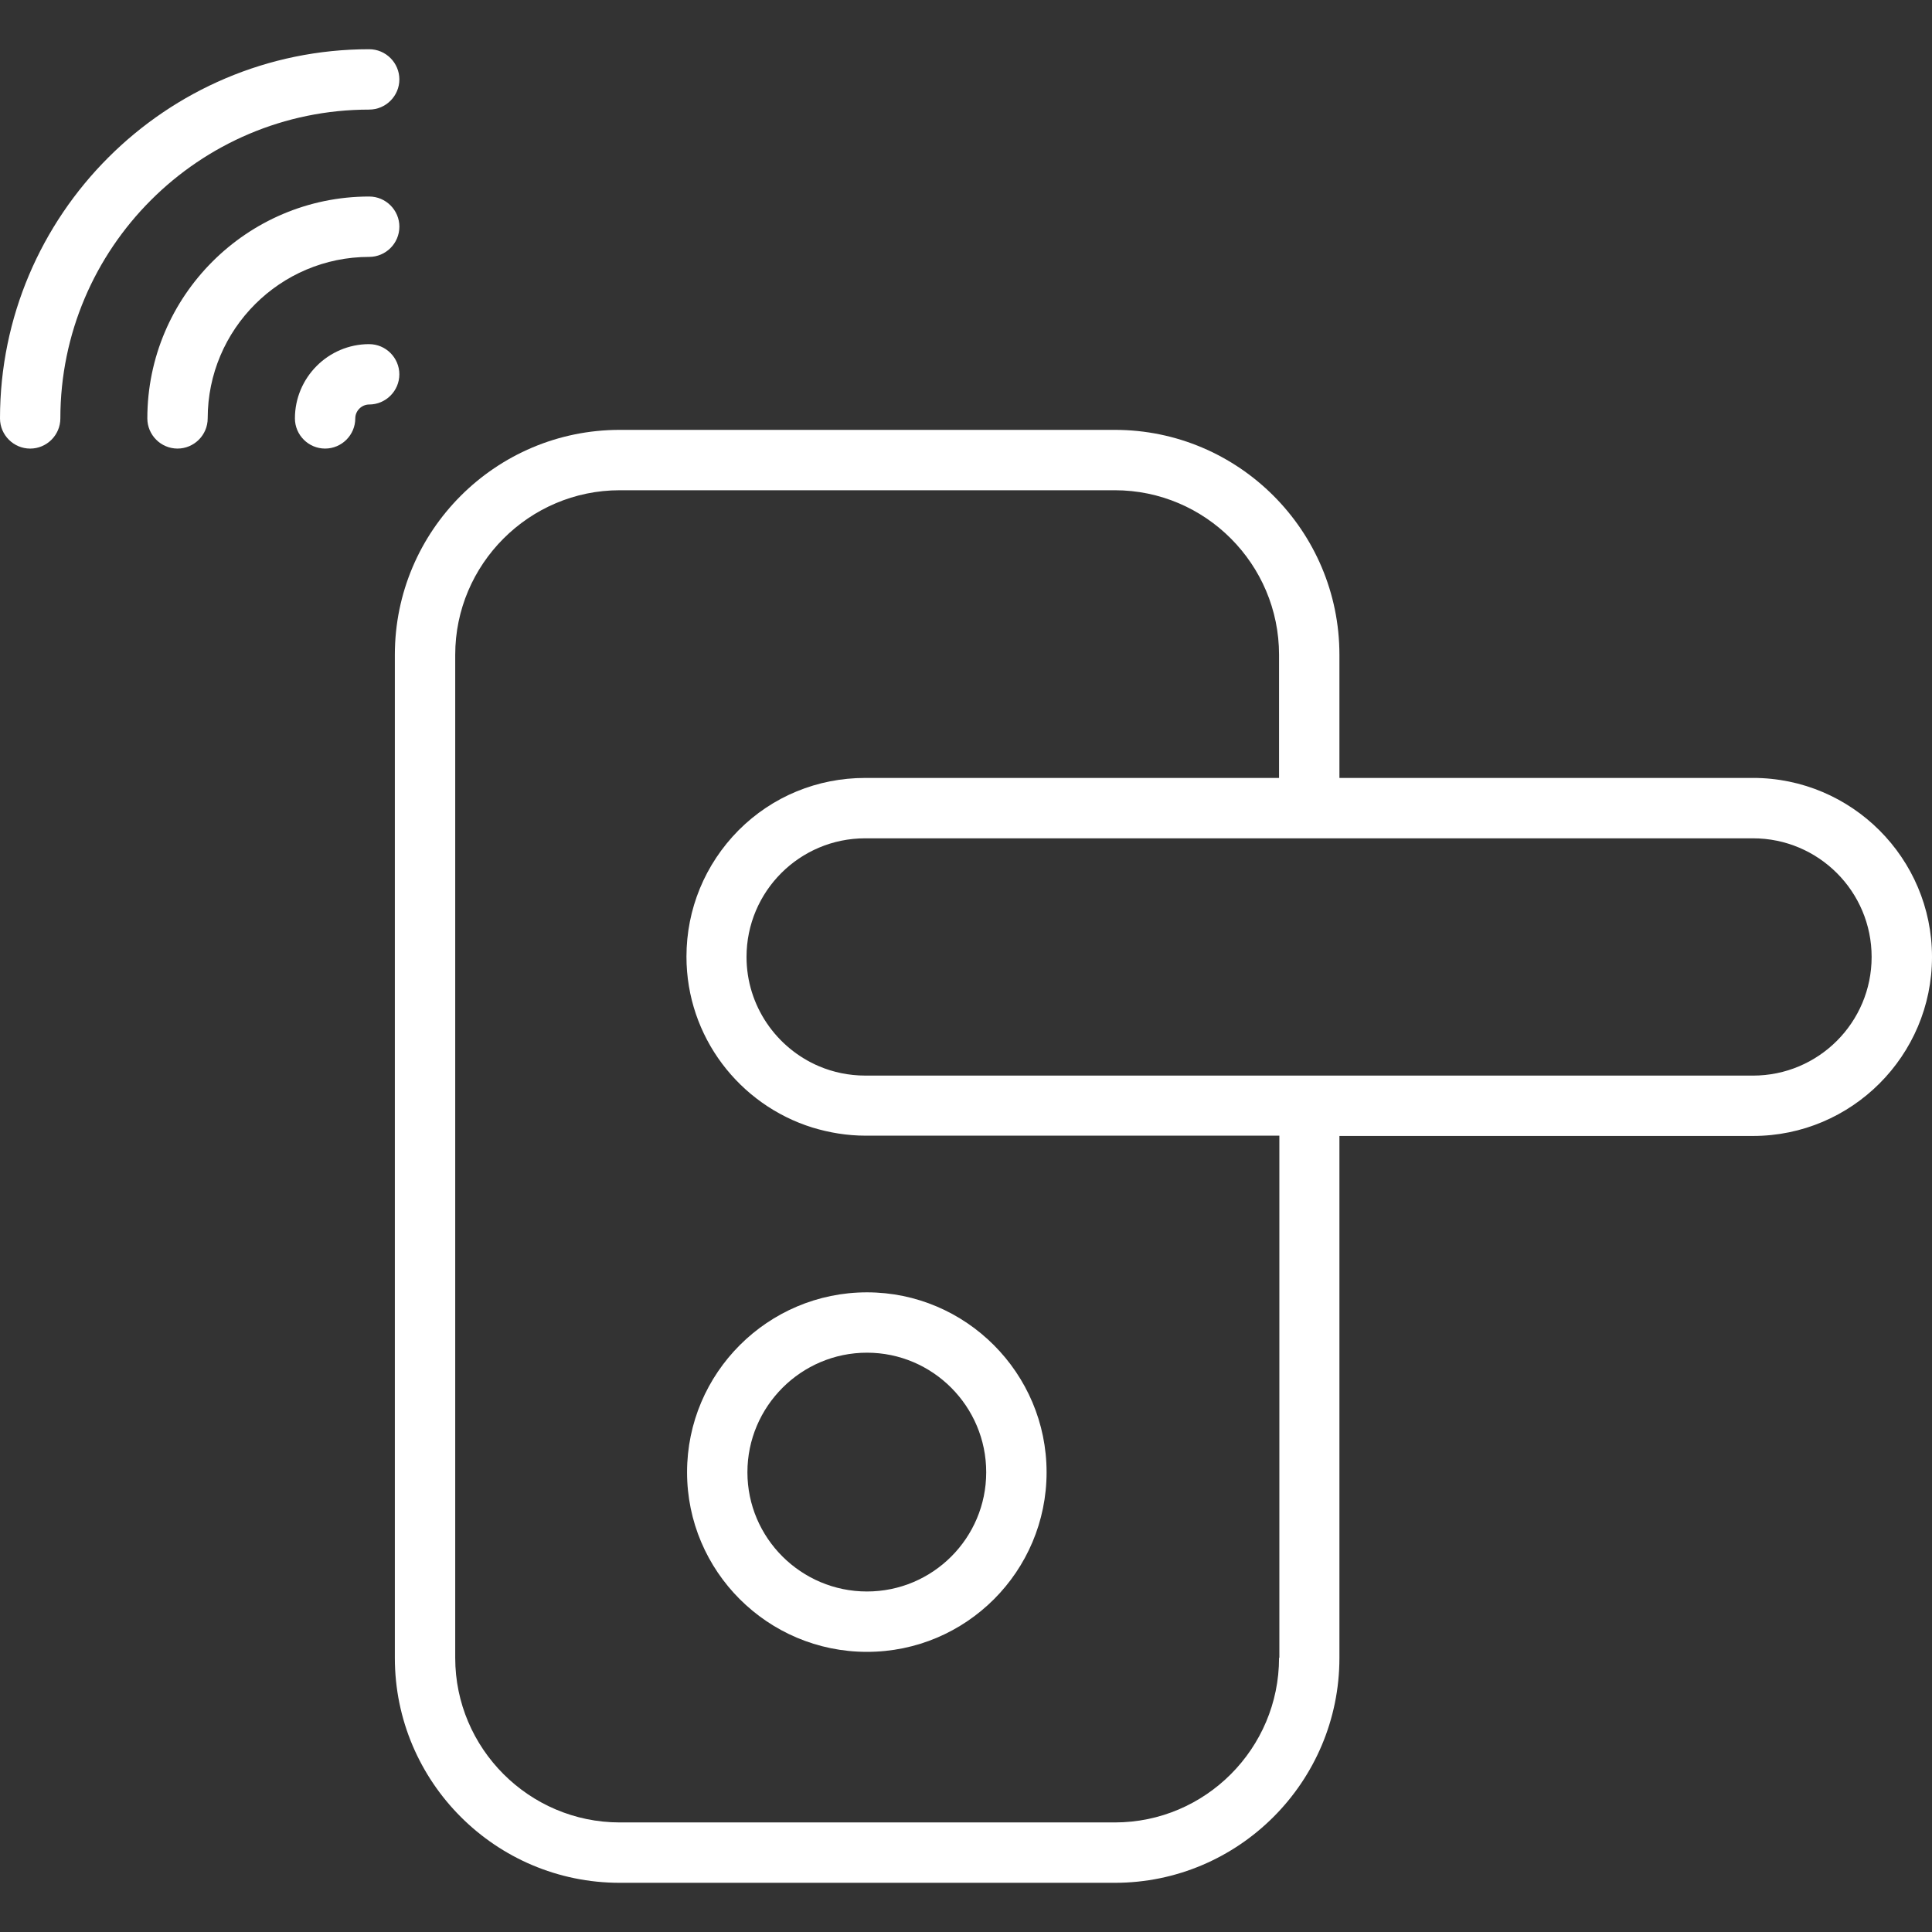
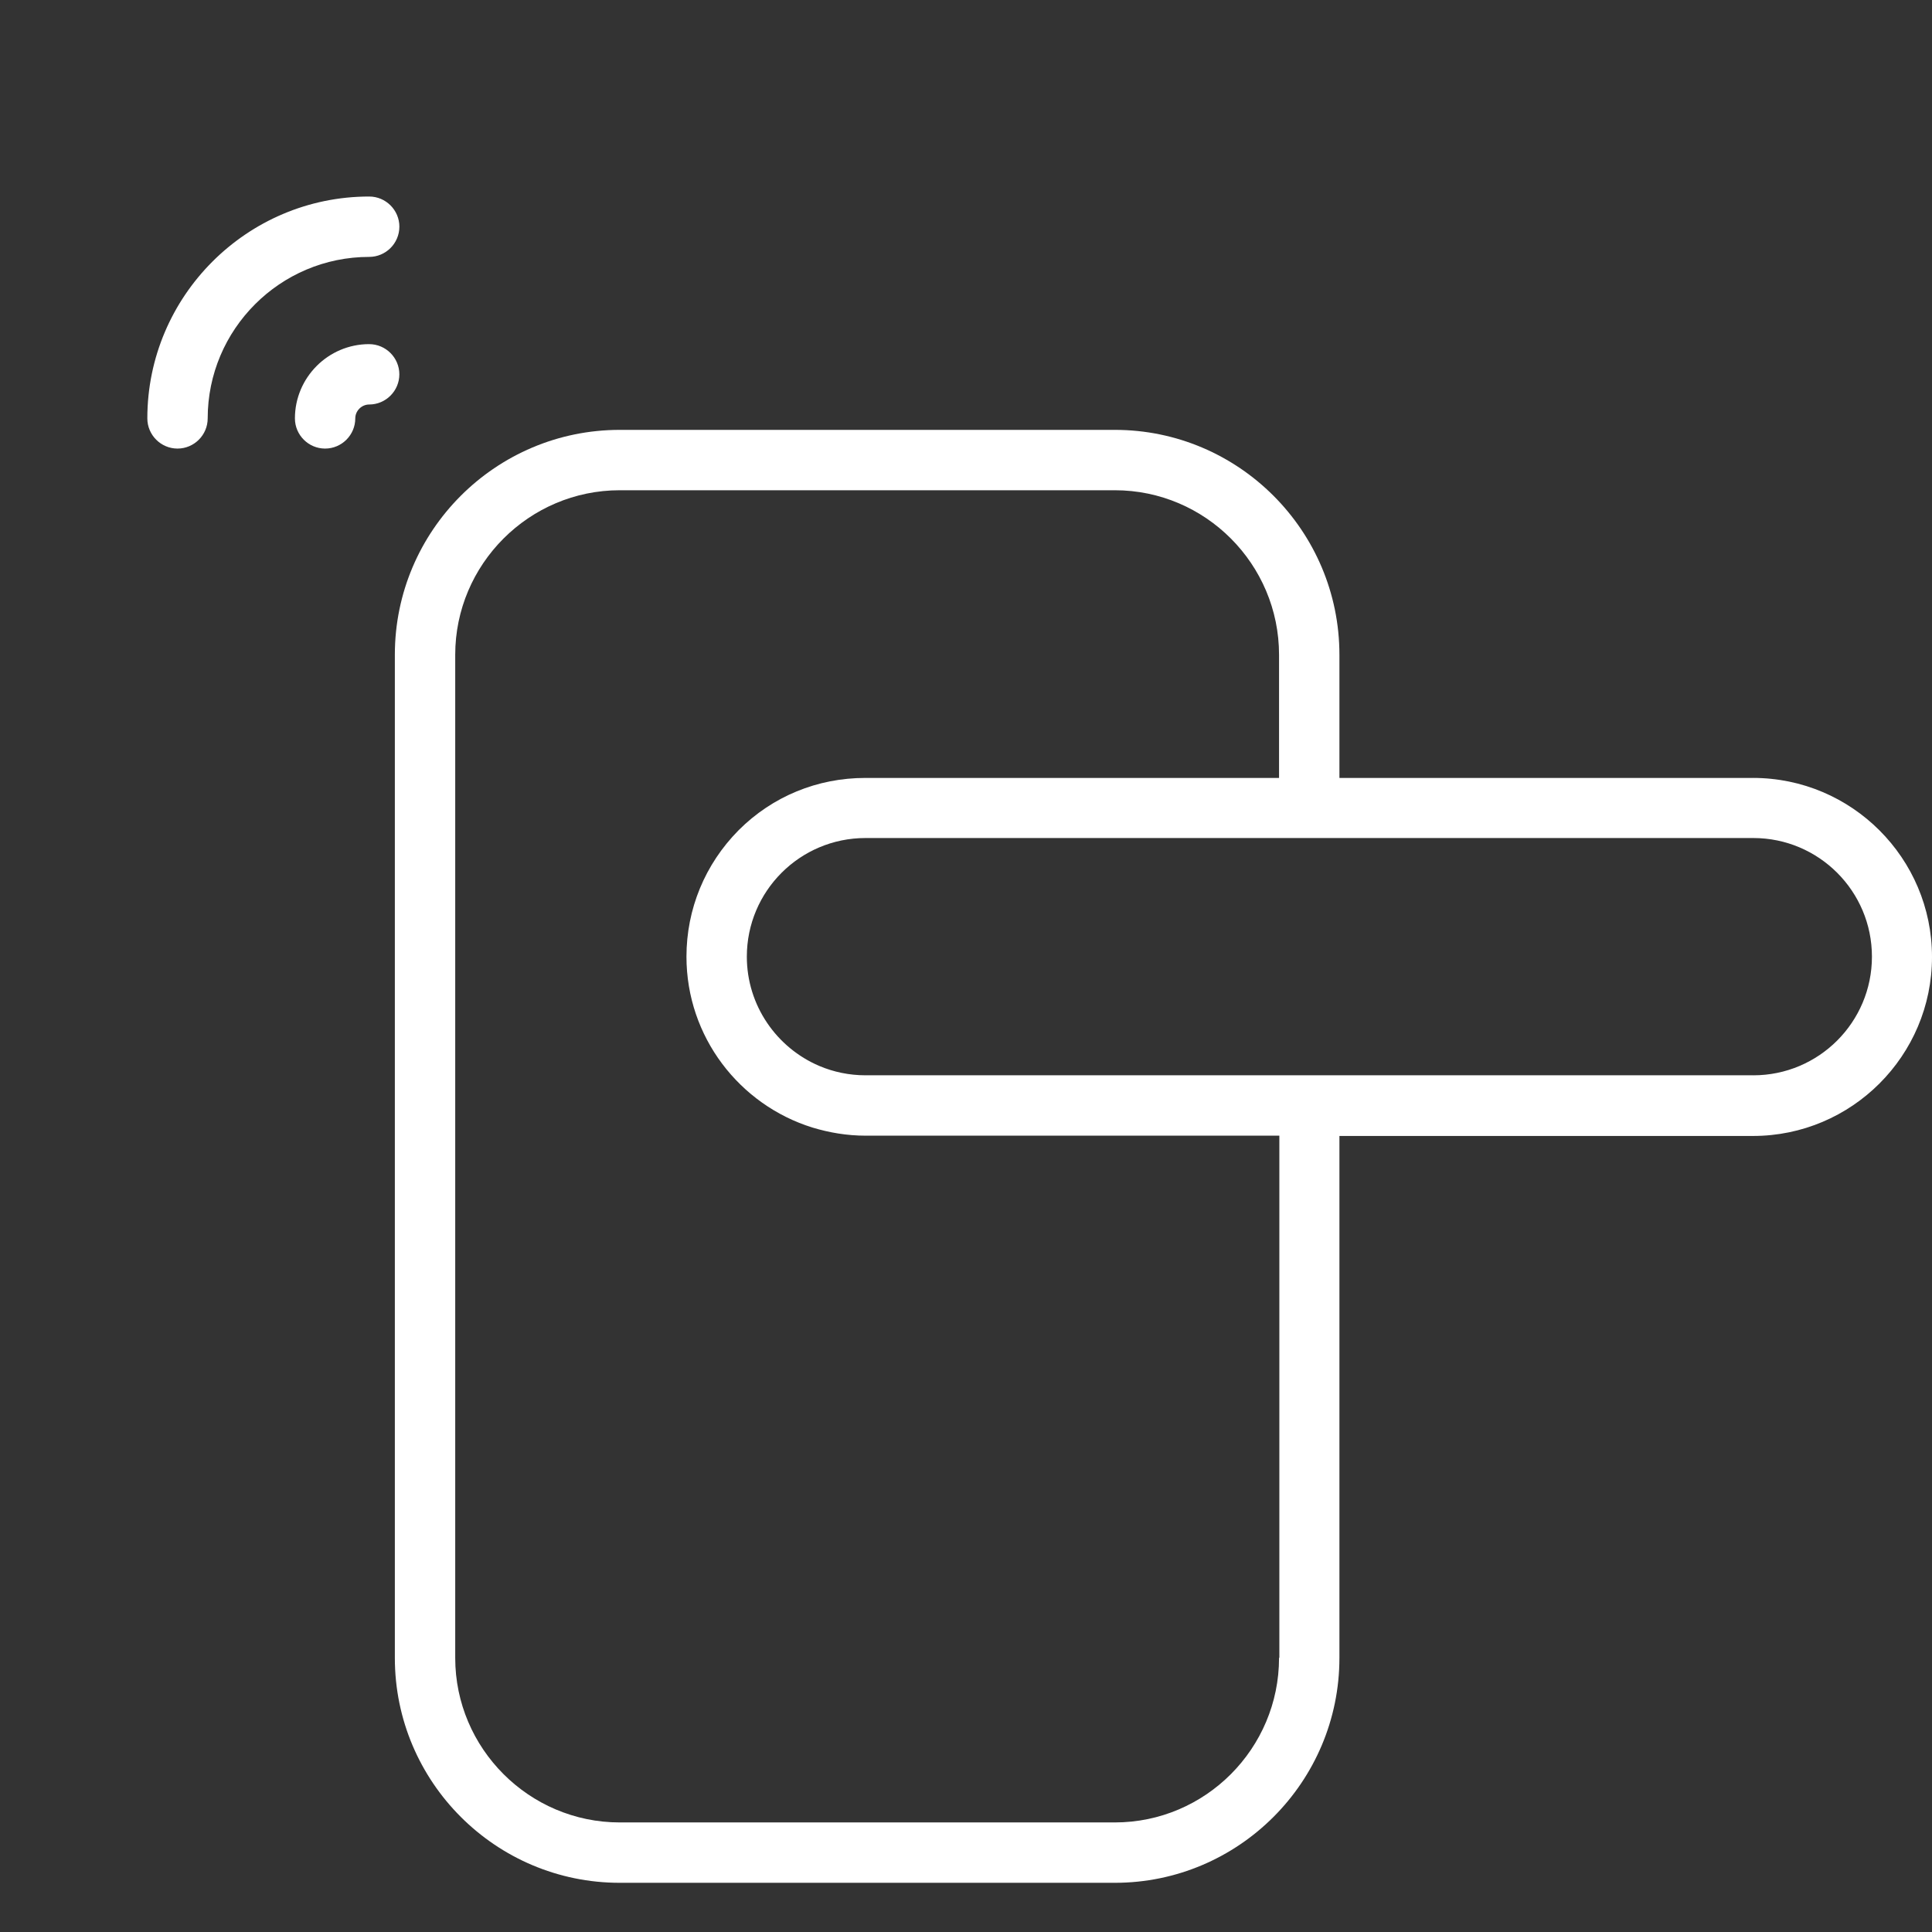
<svg xmlns="http://www.w3.org/2000/svg" fill="#FFFFFF" width="100pt" height="100pt" version="1.1" viewBox="0 0 100 100">
  <rect x="0" y="0" width="100" height="100" fill="#333333" stroke="none" />
  <g>
-     <path d="m35.562 76.203c0 5.125 4.172 9.297 9.312 9.297s9.297-4.172 9.297-9.297-4.172-9.312-9.297-9.312-9.312 4.172-9.312 9.312zm9.312-6.188c3.406 0 6.172 2.781 6.172 6.188s-2.766 6.172-6.172 6.172-6.188-2.766-6.188-6.172 2.781-6.188 6.188-6.188z" />
-     <path d="m19.109 5.672c0.859 0 1.562-0.703 1.562-1.562s-0.703-1.562-1.562-1.562c-10.531 0-19.109 8.578-19.109 19.109 0 0.859 0.703 1.562 1.562 1.562s1.562-0.703 1.562-1.562c0-8.812 7.172-15.984 15.984-15.984z" />
    <path d="m20.672 11.734c0-0.859-0.703-1.562-1.562-1.562-6.328 0-11.484 5.156-11.484 11.484 0 0.859 0.703 1.562 1.562 1.562s1.562-0.703 1.562-1.562c0-4.609 3.75-8.359 8.359-8.359 0.859 0 1.562-0.703 1.562-1.562z" />
    <path d="m19.109 17.812c-2.125 0-3.844 1.734-3.844 3.844 0 0.859 0.703 1.562 1.562 1.562s1.562-0.703 1.562-1.562c0-0.391 0.328-0.719 0.719-0.719 0.859 0 1.562-0.703 1.562-1.562s-0.703-1.562-1.562-1.562z" />
-     <path d="m90.734 40.266h-21.406v-6.375c0-6.422-5.219-11.641-11.625-11.641h-25.625c-6.422 0-11.641 5.219-11.641 11.641v51.922c0 6.422 5.219 11.641 11.641 11.641h25.625c6.406 0 11.625-5.219 11.625-11.641v-27.016h21.406c5.109 0 9.266-4.156 9.266-9.266s-4.156-9.266-9.266-9.266zm-24.531 45.547c0 4.688-3.812 8.516-8.5 8.516h-25.625c-4.688 0-8.516-3.828-8.516-8.516v-51.922c0-4.688 3.828-8.516 8.516-8.516h25.625c4.688 0 8.5 3.828 8.5 8.516v6.375h-21.422c-2.469 0-4.797 0.953-6.547 2.703-1.75 1.766-2.703 4.094-2.703 6.547 0 4.156 2.75 7.672 6.516 8.844 0.875 0.266 1.797 0.422 2.75 0.422h21.422v27.016zm24.531-30.141h-45.953c-0.844 0-1.656-0.172-2.391-0.484-2.203-0.938-3.75-3.125-3.75-5.656 0-3.391 2.75-6.141 6.141-6.141h45.953c3.391 0 6.141 2.75 6.141 6.141s-2.75 6.141-6.141 6.141z" />
+     <path d="m90.734 40.266h-21.406v-6.375c0-6.422-5.219-11.641-11.625-11.641h-25.625c-6.422 0-11.641 5.219-11.641 11.641v51.922c0 6.422 5.219 11.641 11.641 11.641h25.625c6.406 0 11.625-5.219 11.625-11.641v-27.016h21.406c5.109 0 9.266-4.156 9.266-9.266s-4.156-9.266-9.266-9.266zm-24.531 45.547c0 4.688-3.812 8.516-8.5 8.516h-25.625c-4.688 0-8.516-3.828-8.516-8.516v-51.922c0-4.688 3.828-8.516 8.516-8.516h25.625c4.688 0 8.5 3.828 8.5 8.516v6.375h-21.422c-2.469 0-4.797 0.953-6.547 2.703-1.75 1.766-2.703 4.094-2.703 6.547 0 4.156 2.75 7.672 6.516 8.844 0.875 0.266 1.797 0.422 2.75 0.422h21.422v27.016m24.531-30.141h-45.953c-0.844 0-1.656-0.172-2.391-0.484-2.203-0.938-3.75-3.125-3.75-5.656 0-3.391 2.75-6.141 6.141-6.141h45.953c3.391 0 6.141 2.75 6.141 6.141s-2.75 6.141-6.141 6.141z" />
  </g>
</svg>